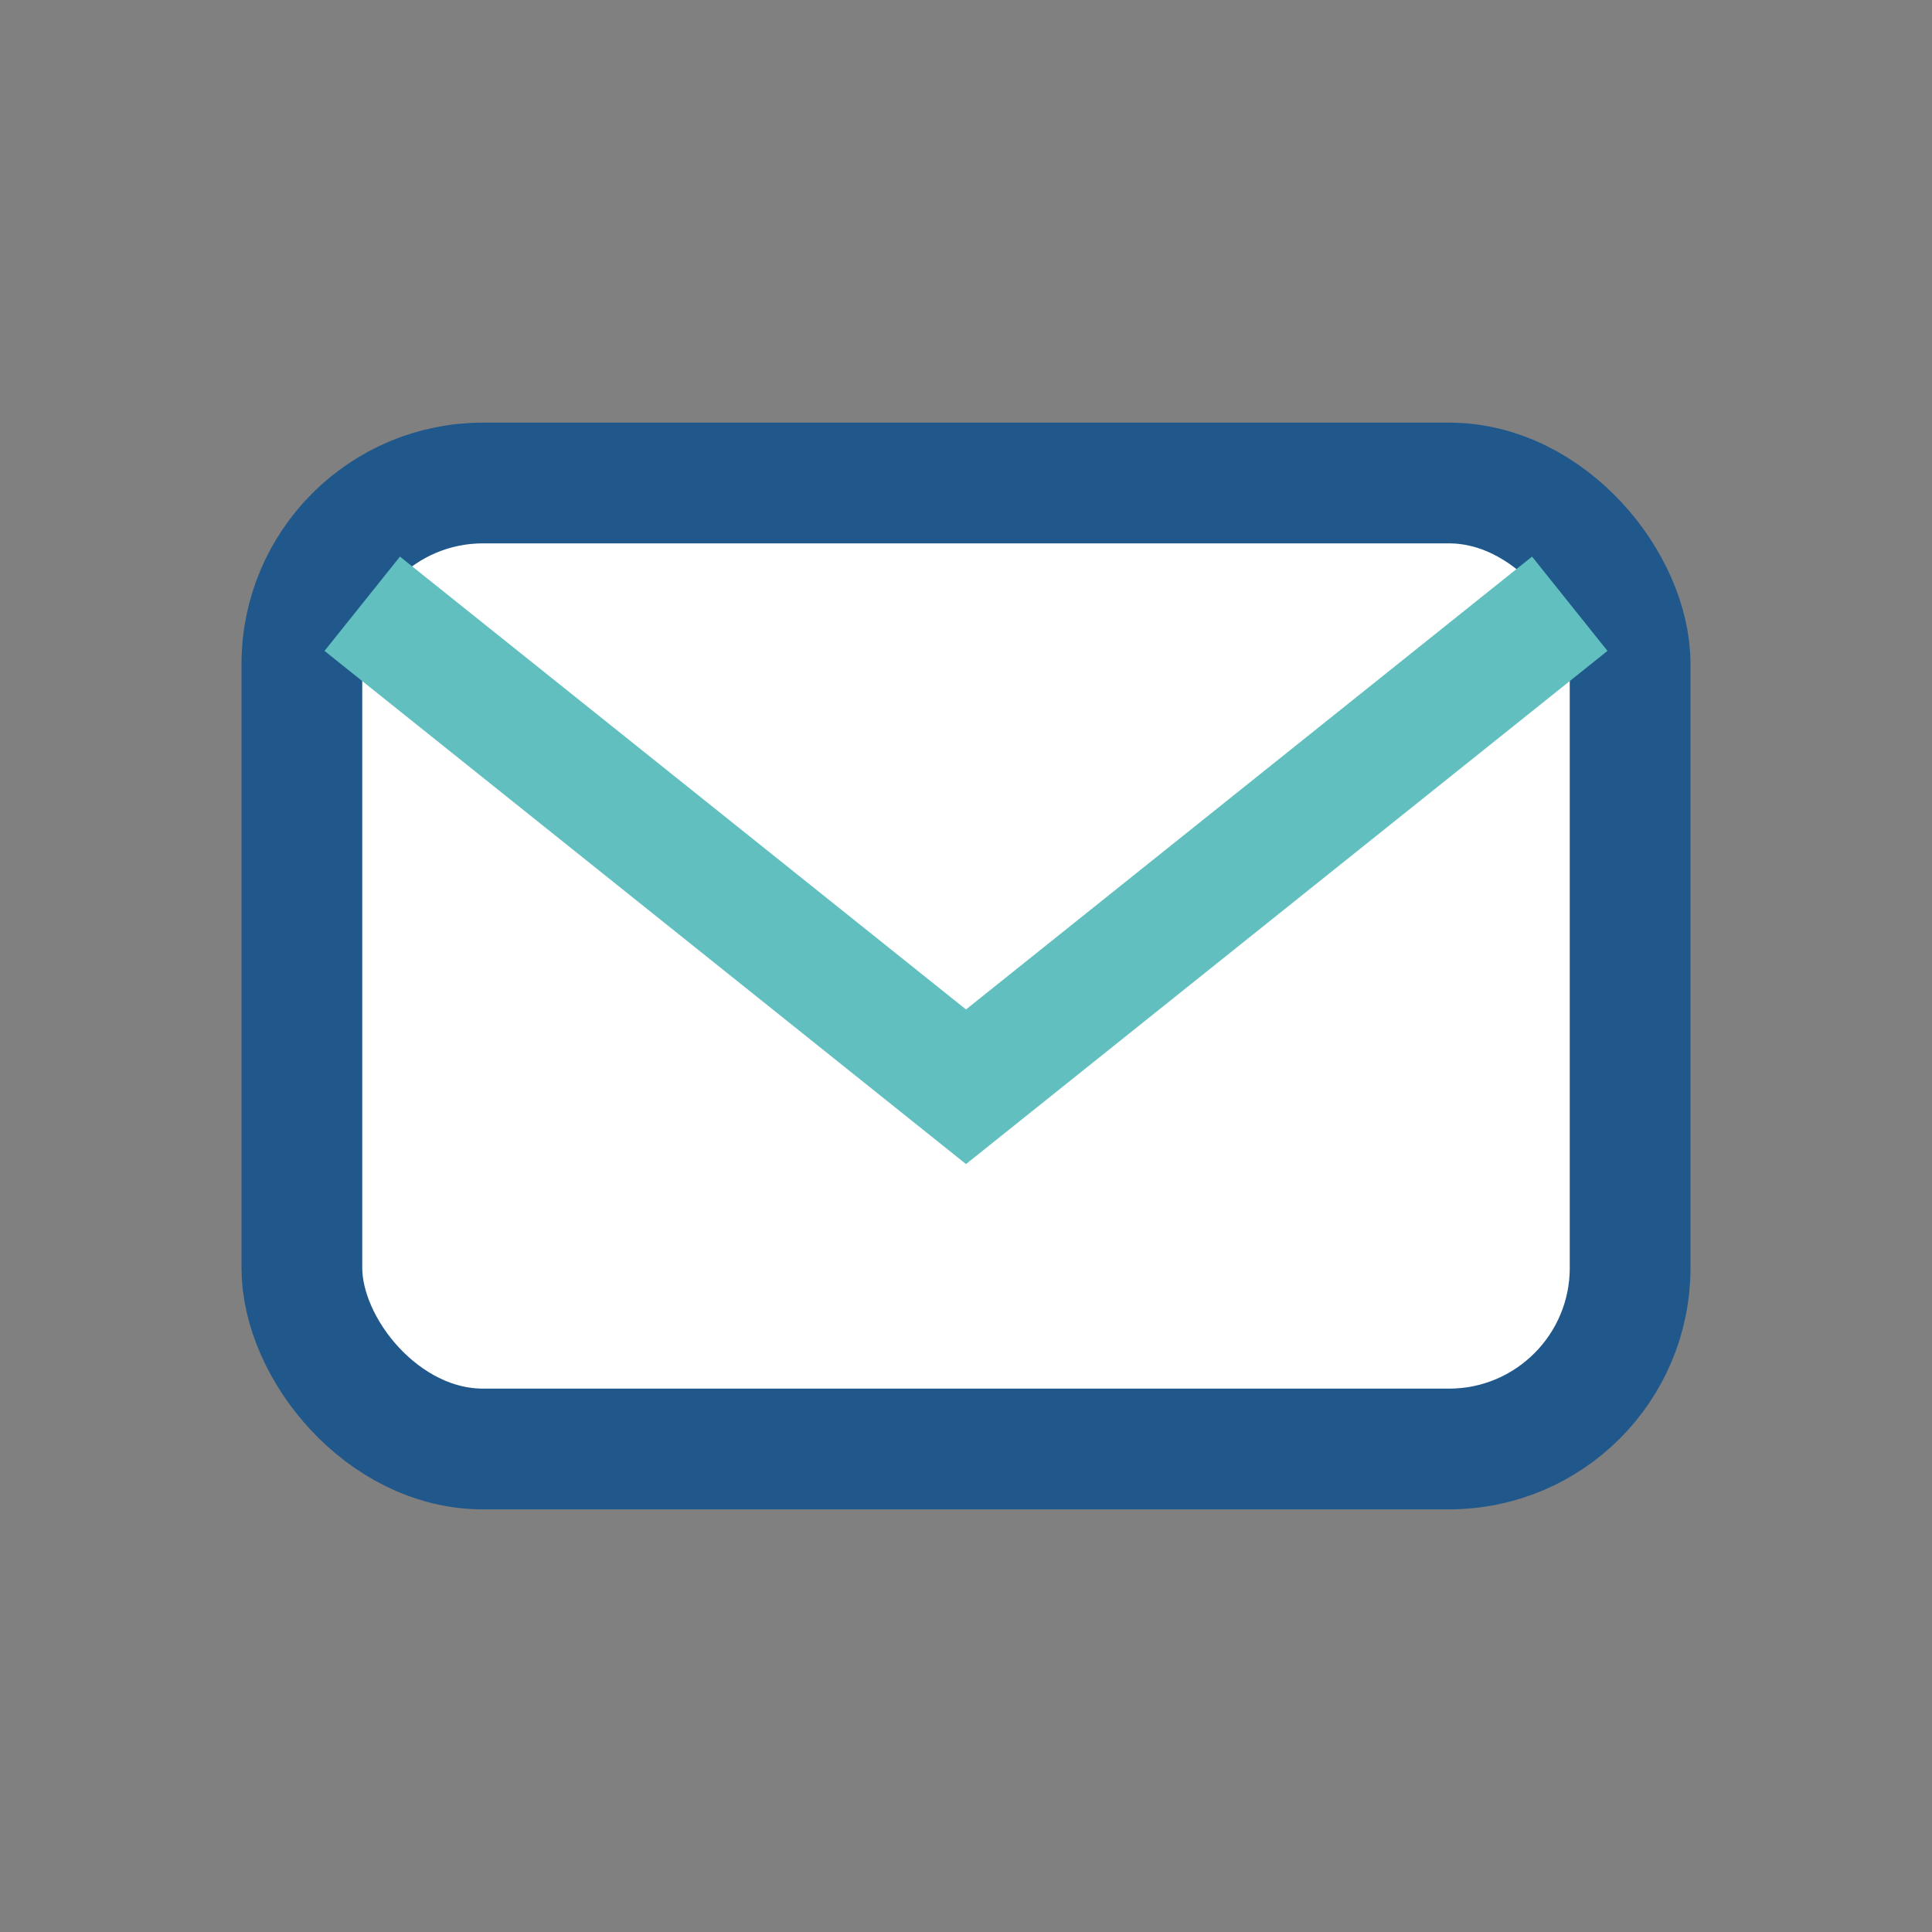
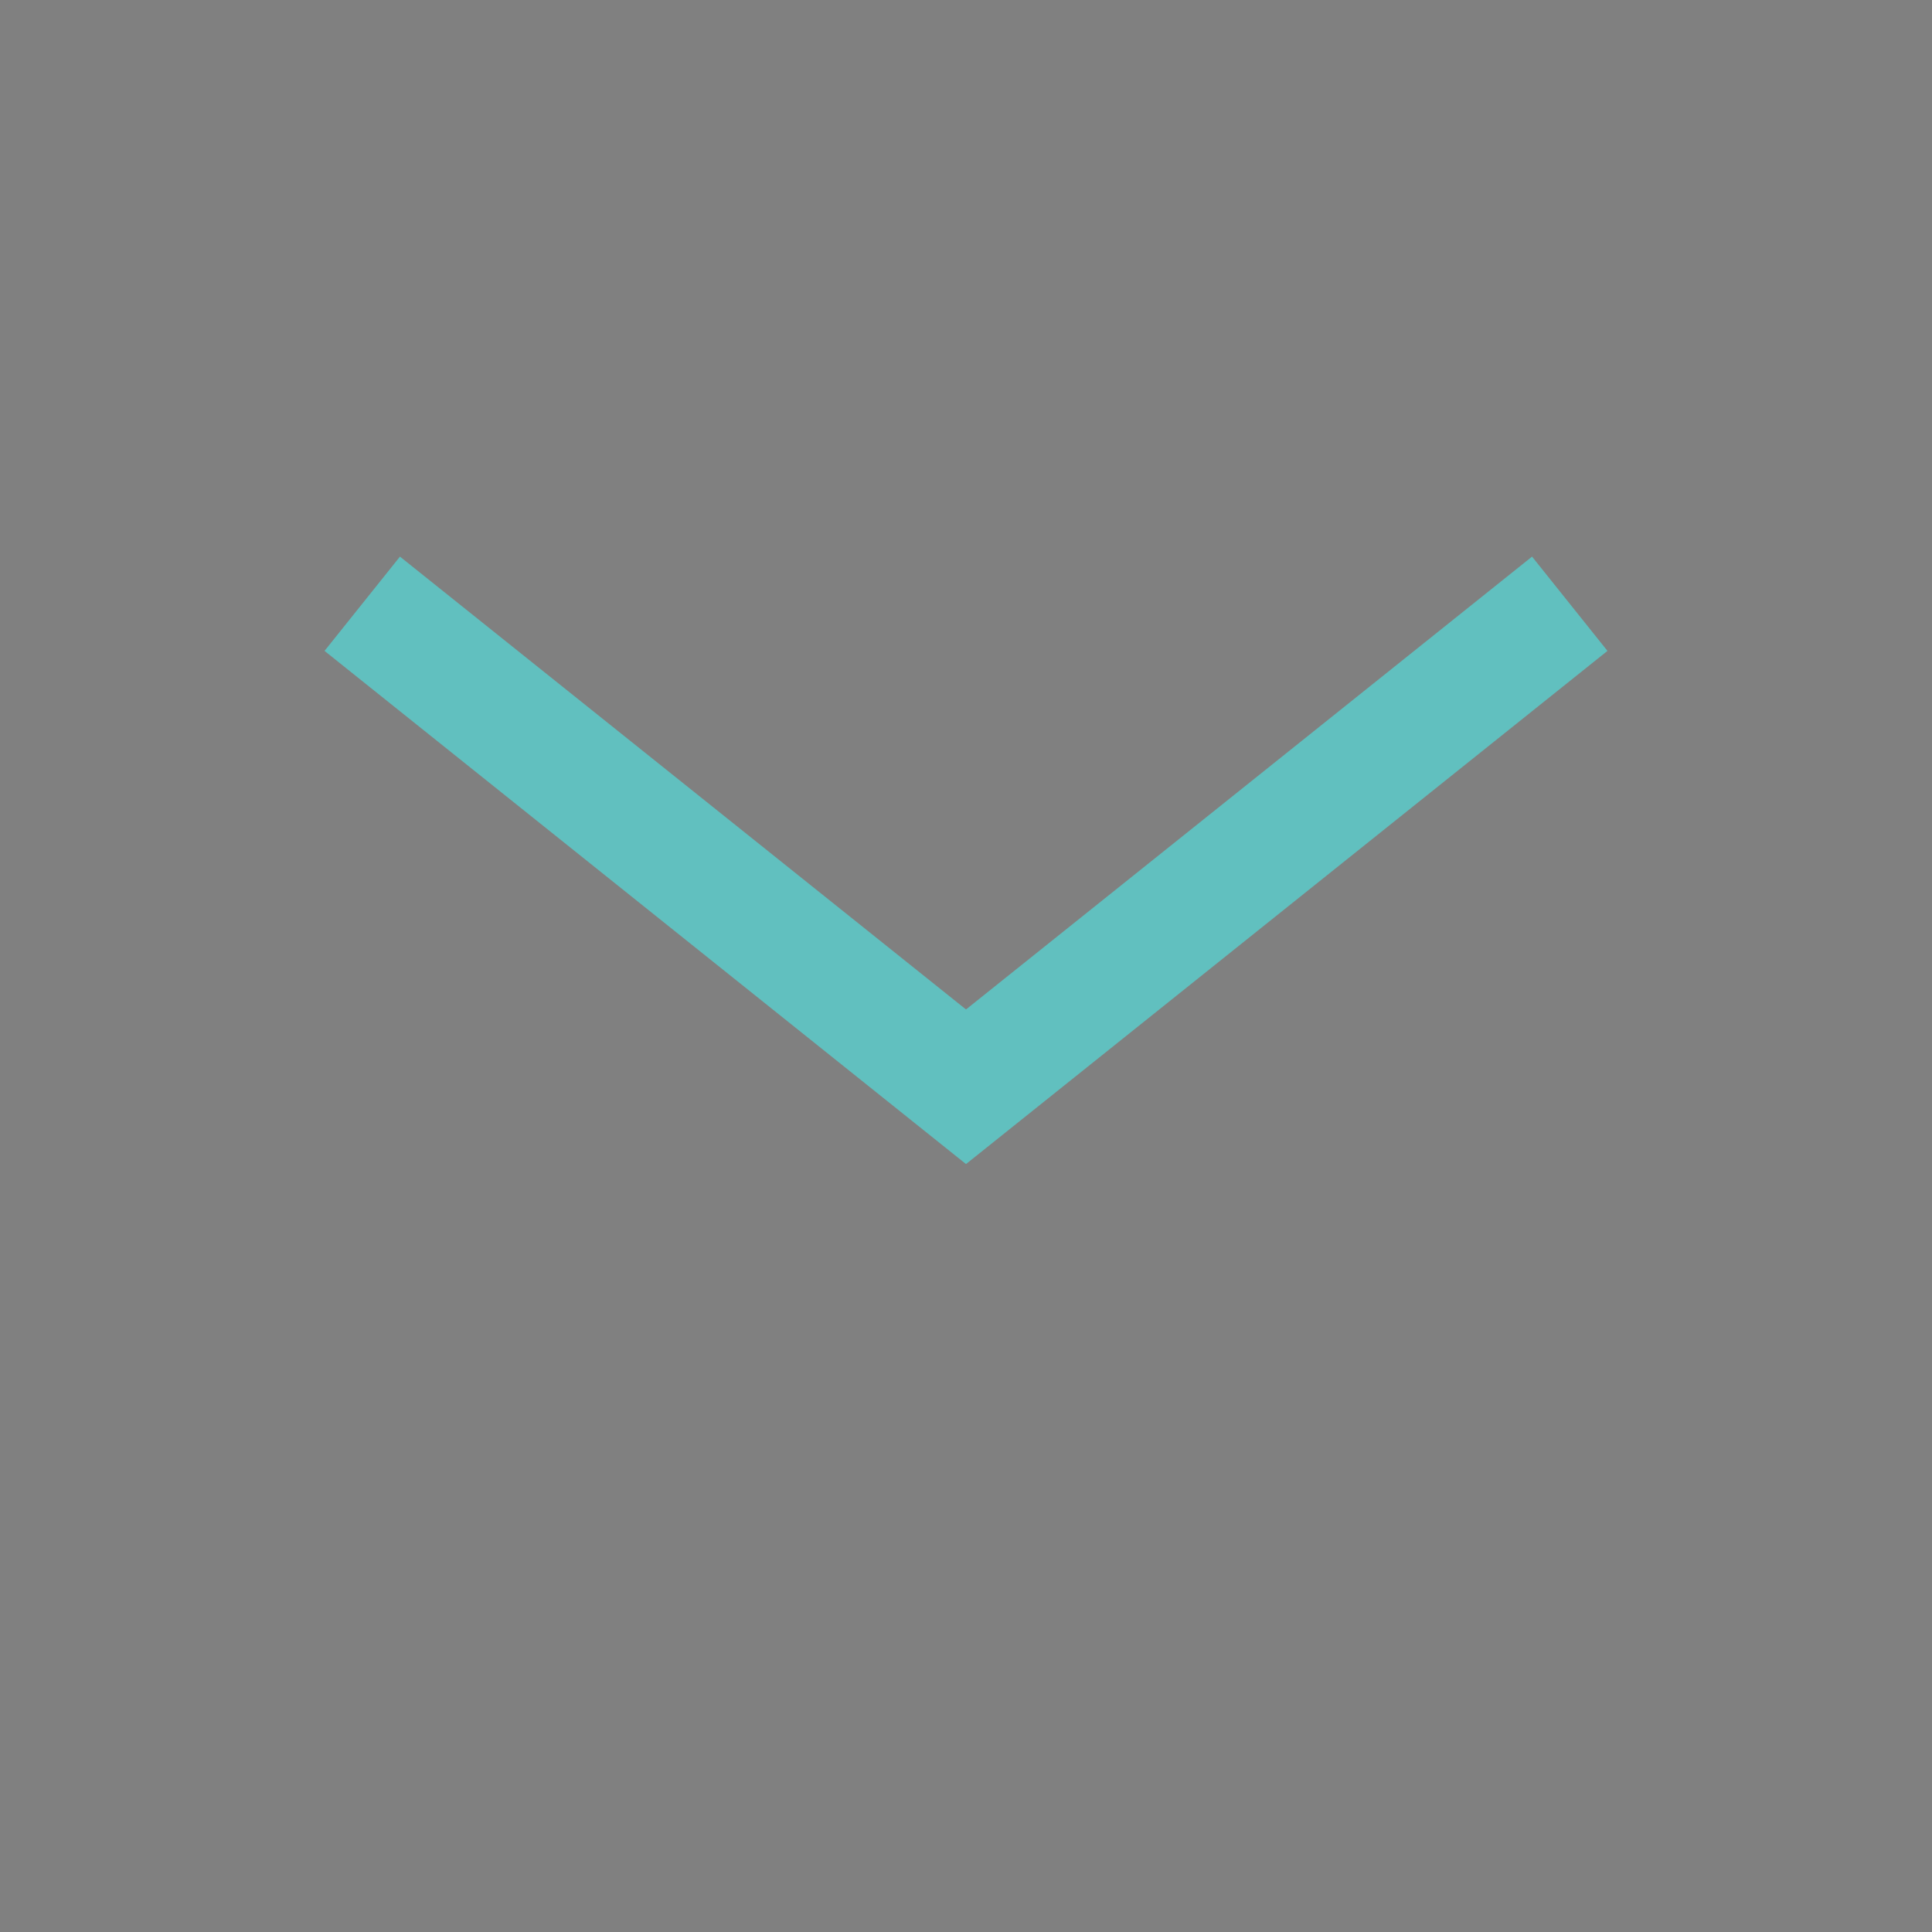
<svg xmlns="http://www.w3.org/2000/svg" width="32" height="32" viewBox="0 0 32 32">
  <rect x="0" y="0" width="32" height="32" fill="#808080" stroke="none" />
-   <rect x="5" y="8" width="22" height="16" rx="3" fill="#fff" stroke="#21588C" stroke-width="2" />
  <path d="M6 10l10 8 10-8" fill="none" stroke="#61C0BF" stroke-width="2" />
</svg>